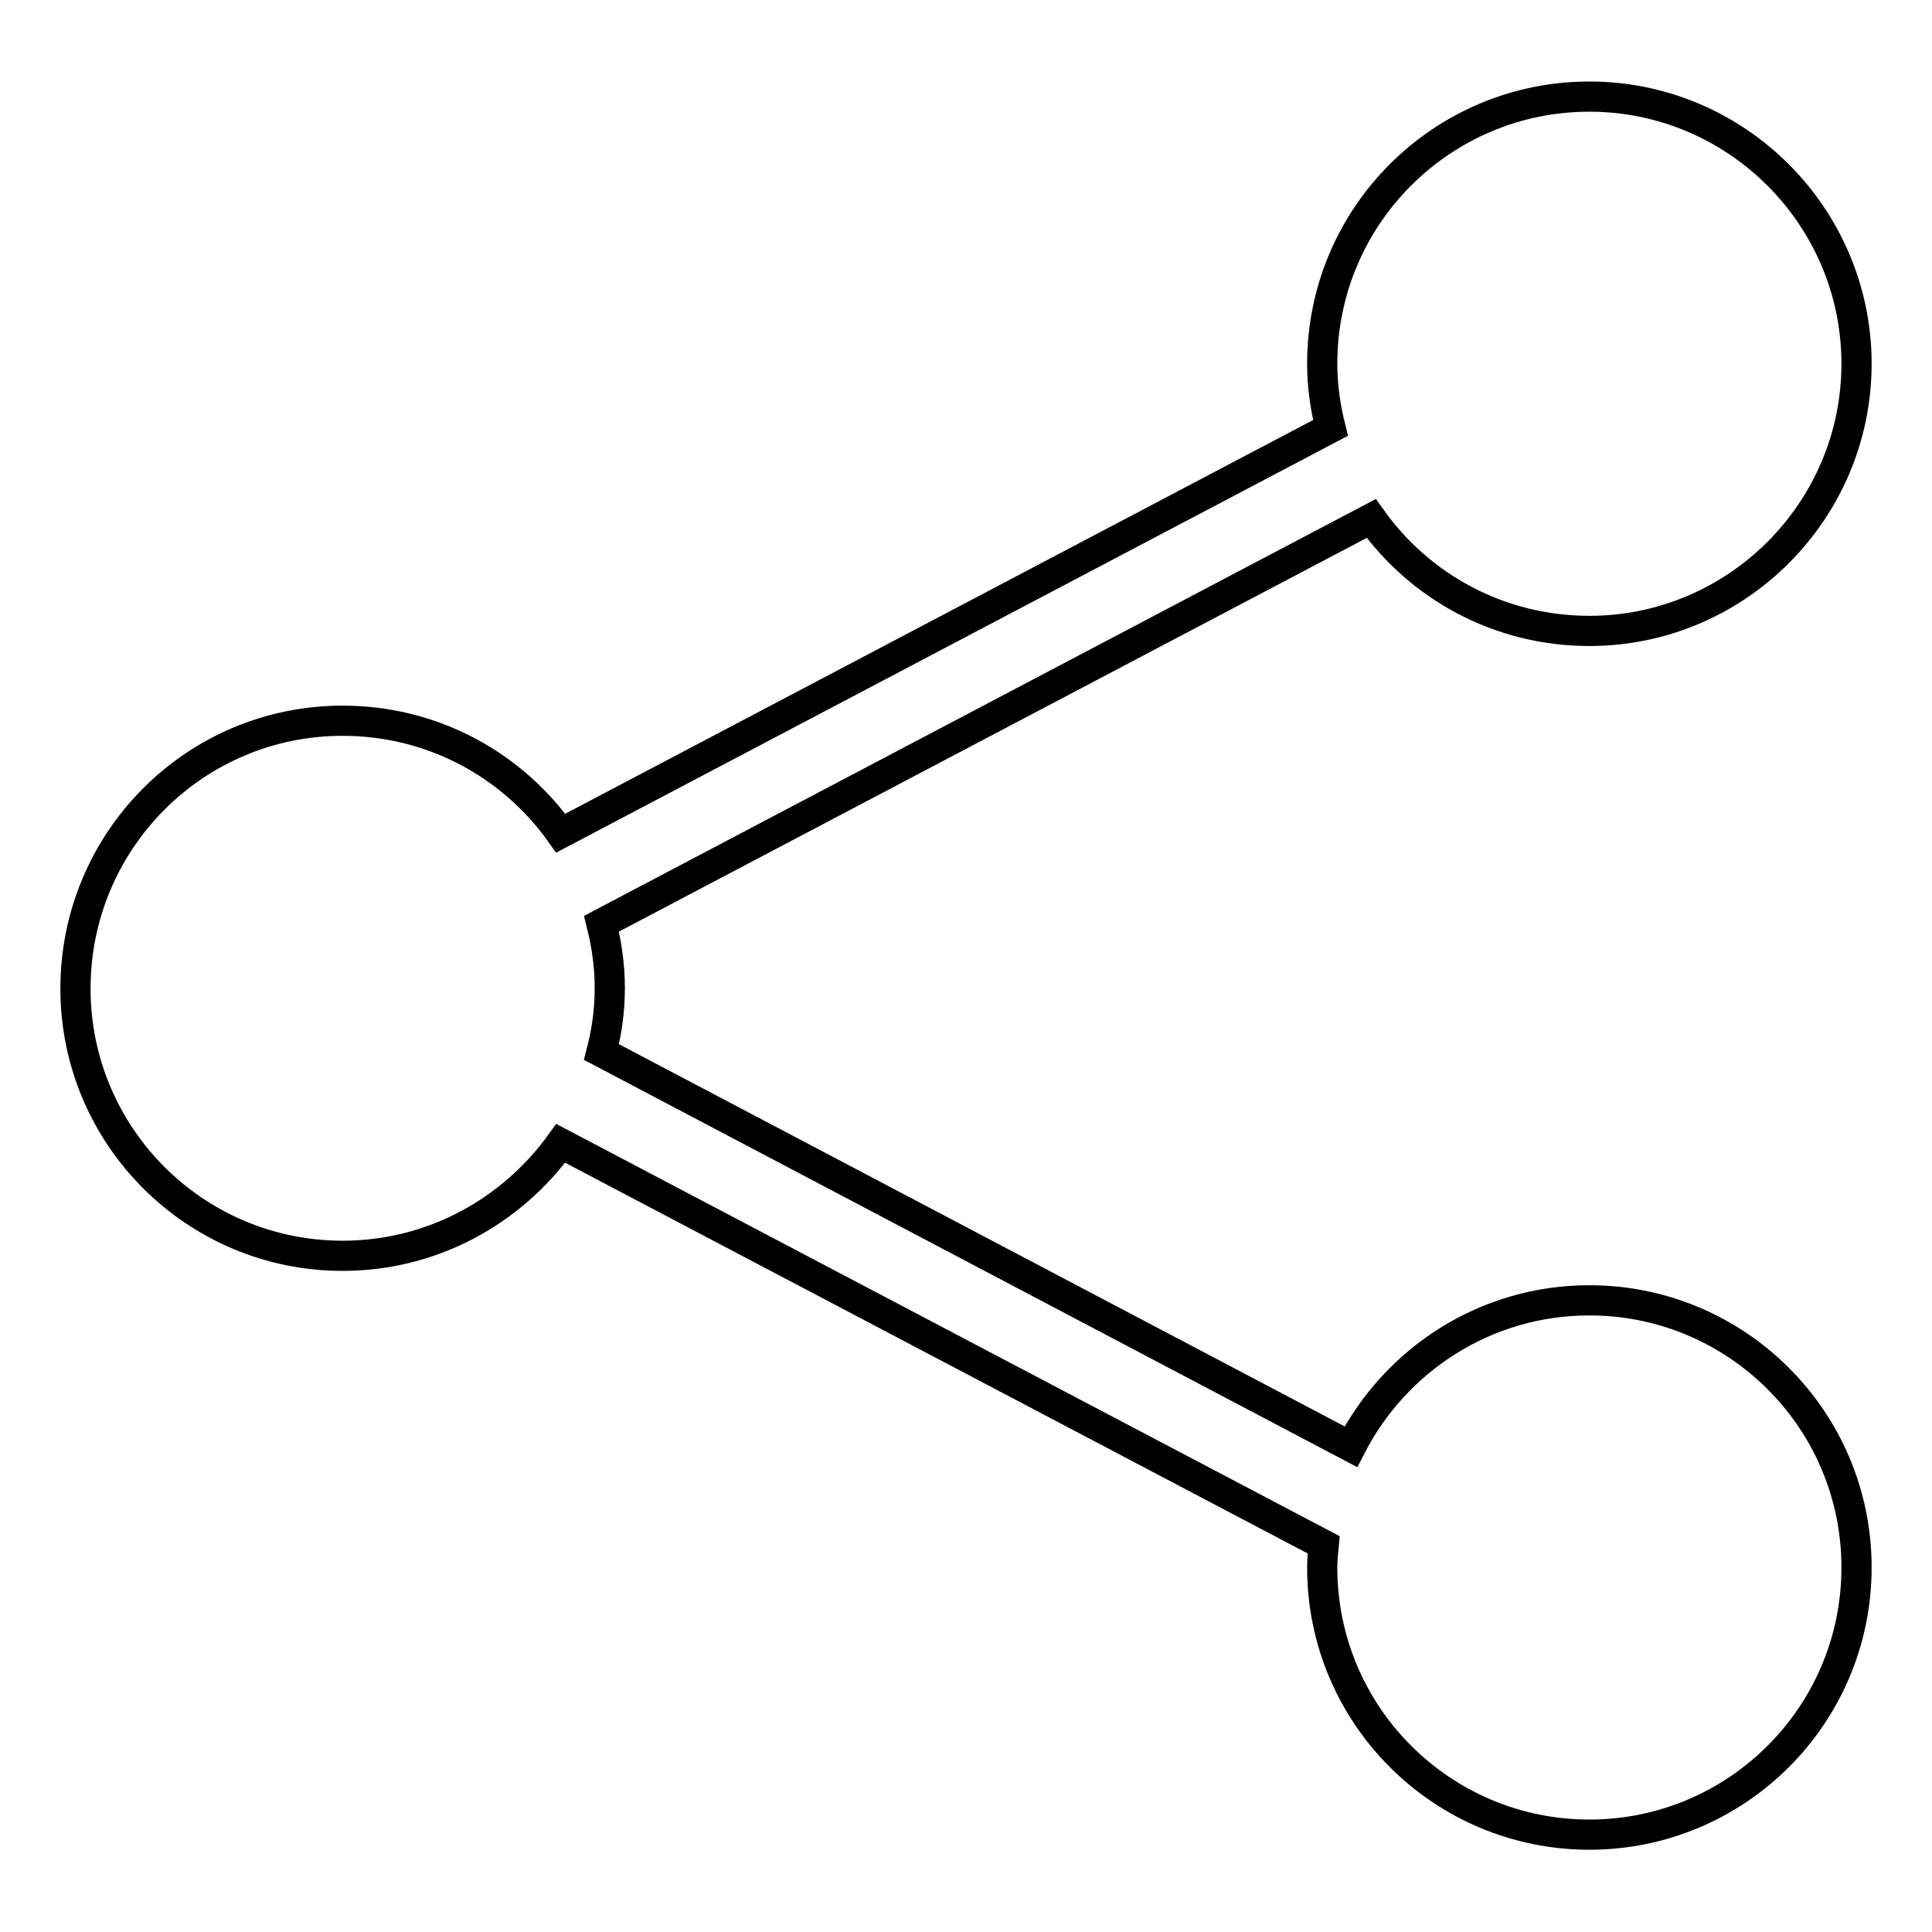
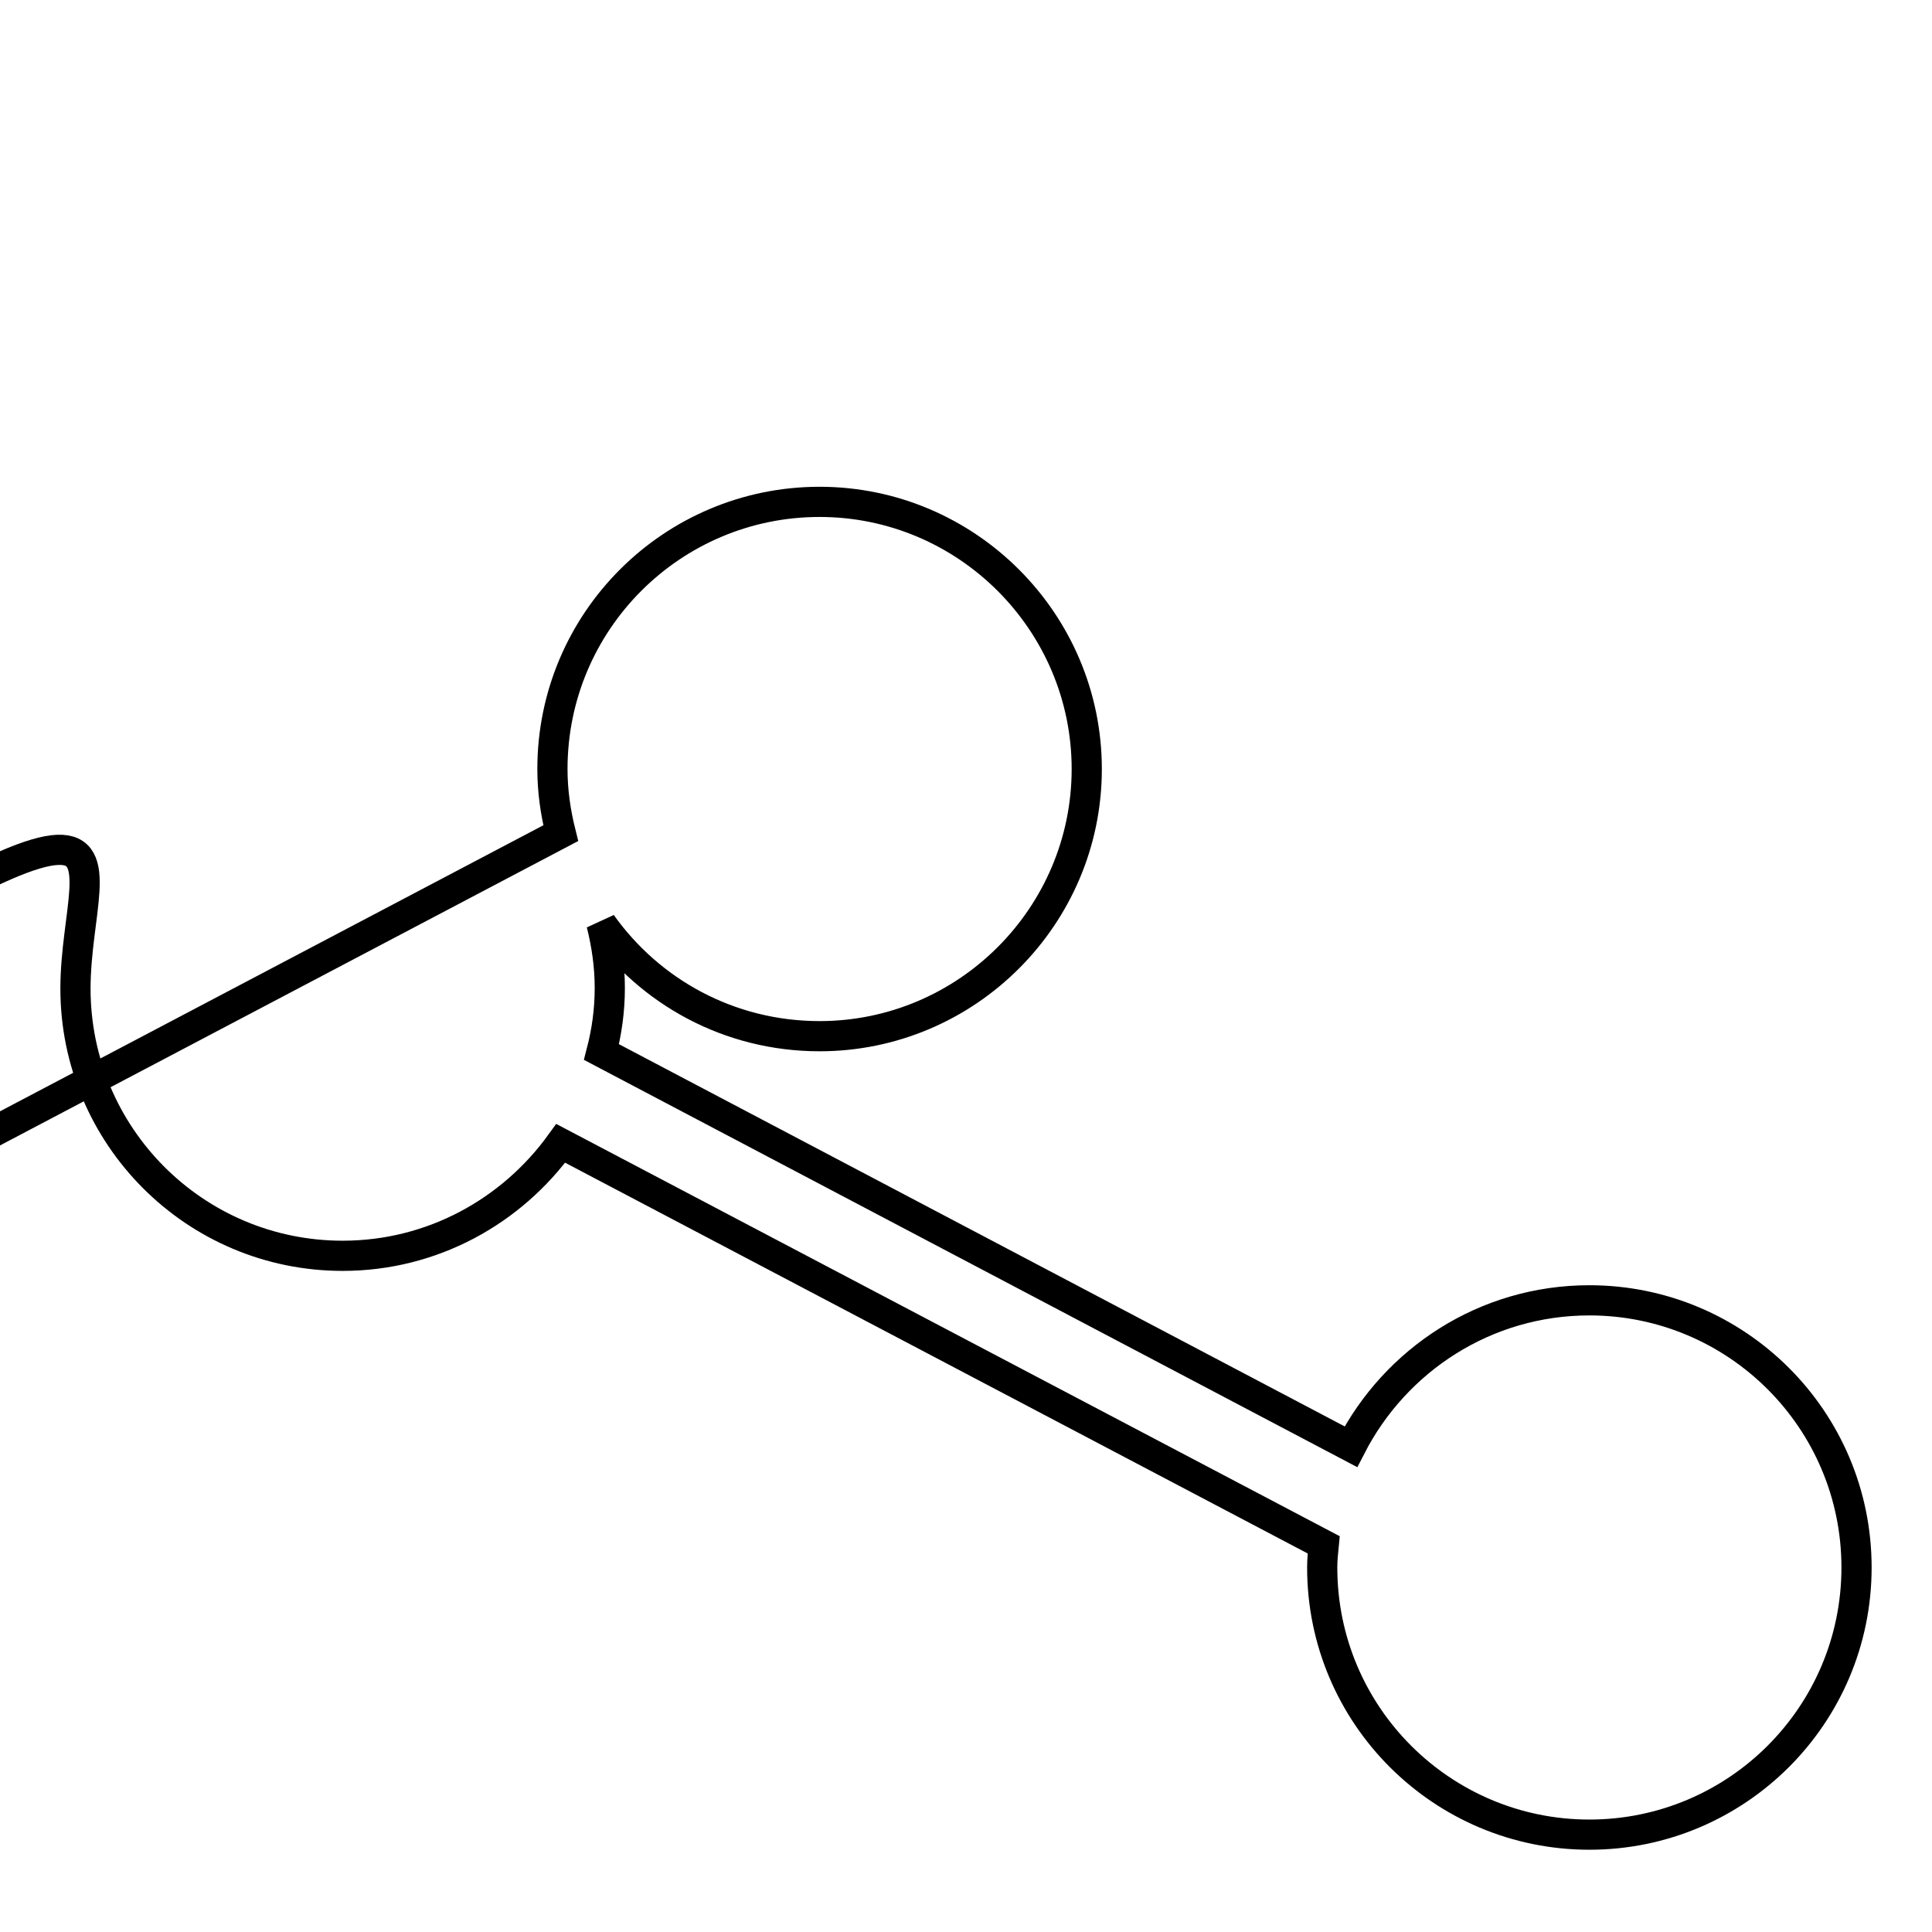
<svg xmlns="http://www.w3.org/2000/svg" version="1.1" x="0px" y="0px" viewBox="0 0 256 256" enable-background="new 0 0 256 256" xml:space="preserve">
  <g>
-     <path stroke-width="4" fill-opacity="0" stroke="#000000" d="M210.6,172.3c-13.8,0-25.7,7.9-31.6,19.4l-99.3-52.3c0.7-2.7,1.1-5.5,1.1-8.5c0-2.9-0.4-5.7-1.1-8.5 l102-53.7c6.4,9,16.9,14.9,28.9,14.9c19.5,0,35.4-15.9,35.4-35.4c0-19.5-15.9-35.4-35.4-35.4s-35.4,15.8-35.4,35.4 c0,2.9,0.4,5.7,1.1,8.5l-102,53.7c-6.4-9-16.9-14.9-28.9-14.9C25.8,95.5,10,111.4,10,131c0,19.5,15.8,35.4,35.4,35.4 c11.9,0,22.4-5.9,28.9-14.9l101.1,53.2c-0.1,1-0.2,2-0.2,3c0,19.6,15.9,35.4,35.4,35.4s35.4-15.8,35.4-35.4 C246,188.1,230.1,172.3,210.6,172.3z" />
+     <path stroke-width="4" fill-opacity="0" stroke="#000000" d="M210.6,172.3c-13.8,0-25.7,7.9-31.6,19.4l-99.3-52.3c0.7-2.7,1.1-5.5,1.1-8.5c0-2.9-0.4-5.7-1.1-8.5 c6.4,9,16.9,14.9,28.9,14.9c19.5,0,35.4-15.9,35.4-35.4c0-19.5-15.9-35.4-35.4-35.4s-35.4,15.8-35.4,35.4 c0,2.9,0.4,5.7,1.1,8.5l-102,53.7c-6.4-9-16.9-14.9-28.9-14.9C25.8,95.5,10,111.4,10,131c0,19.5,15.8,35.4,35.4,35.4 c11.9,0,22.4-5.9,28.9-14.9l101.1,53.2c-0.1,1-0.2,2-0.2,3c0,19.6,15.9,35.4,35.4,35.4s35.4-15.8,35.4-35.4 C246,188.1,230.1,172.3,210.6,172.3z" />
  </g>
</svg>